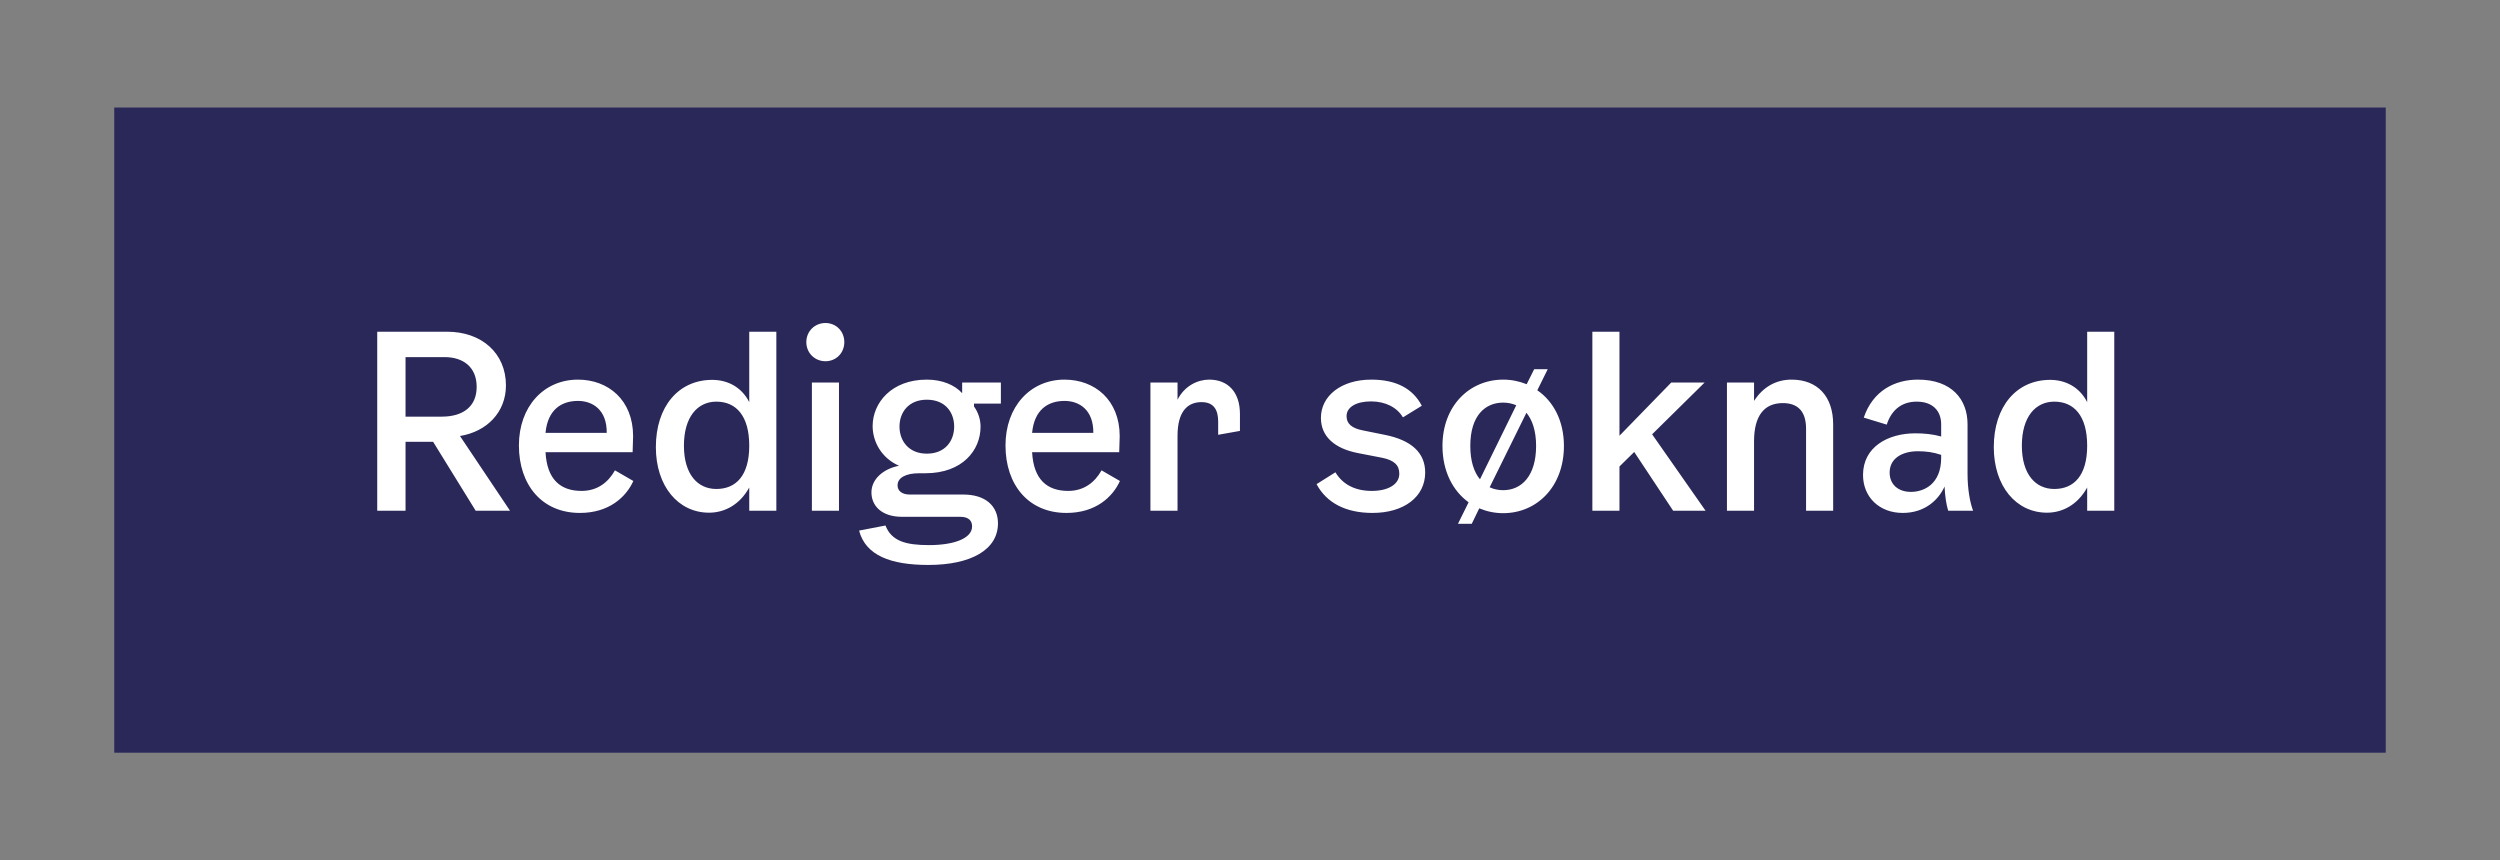
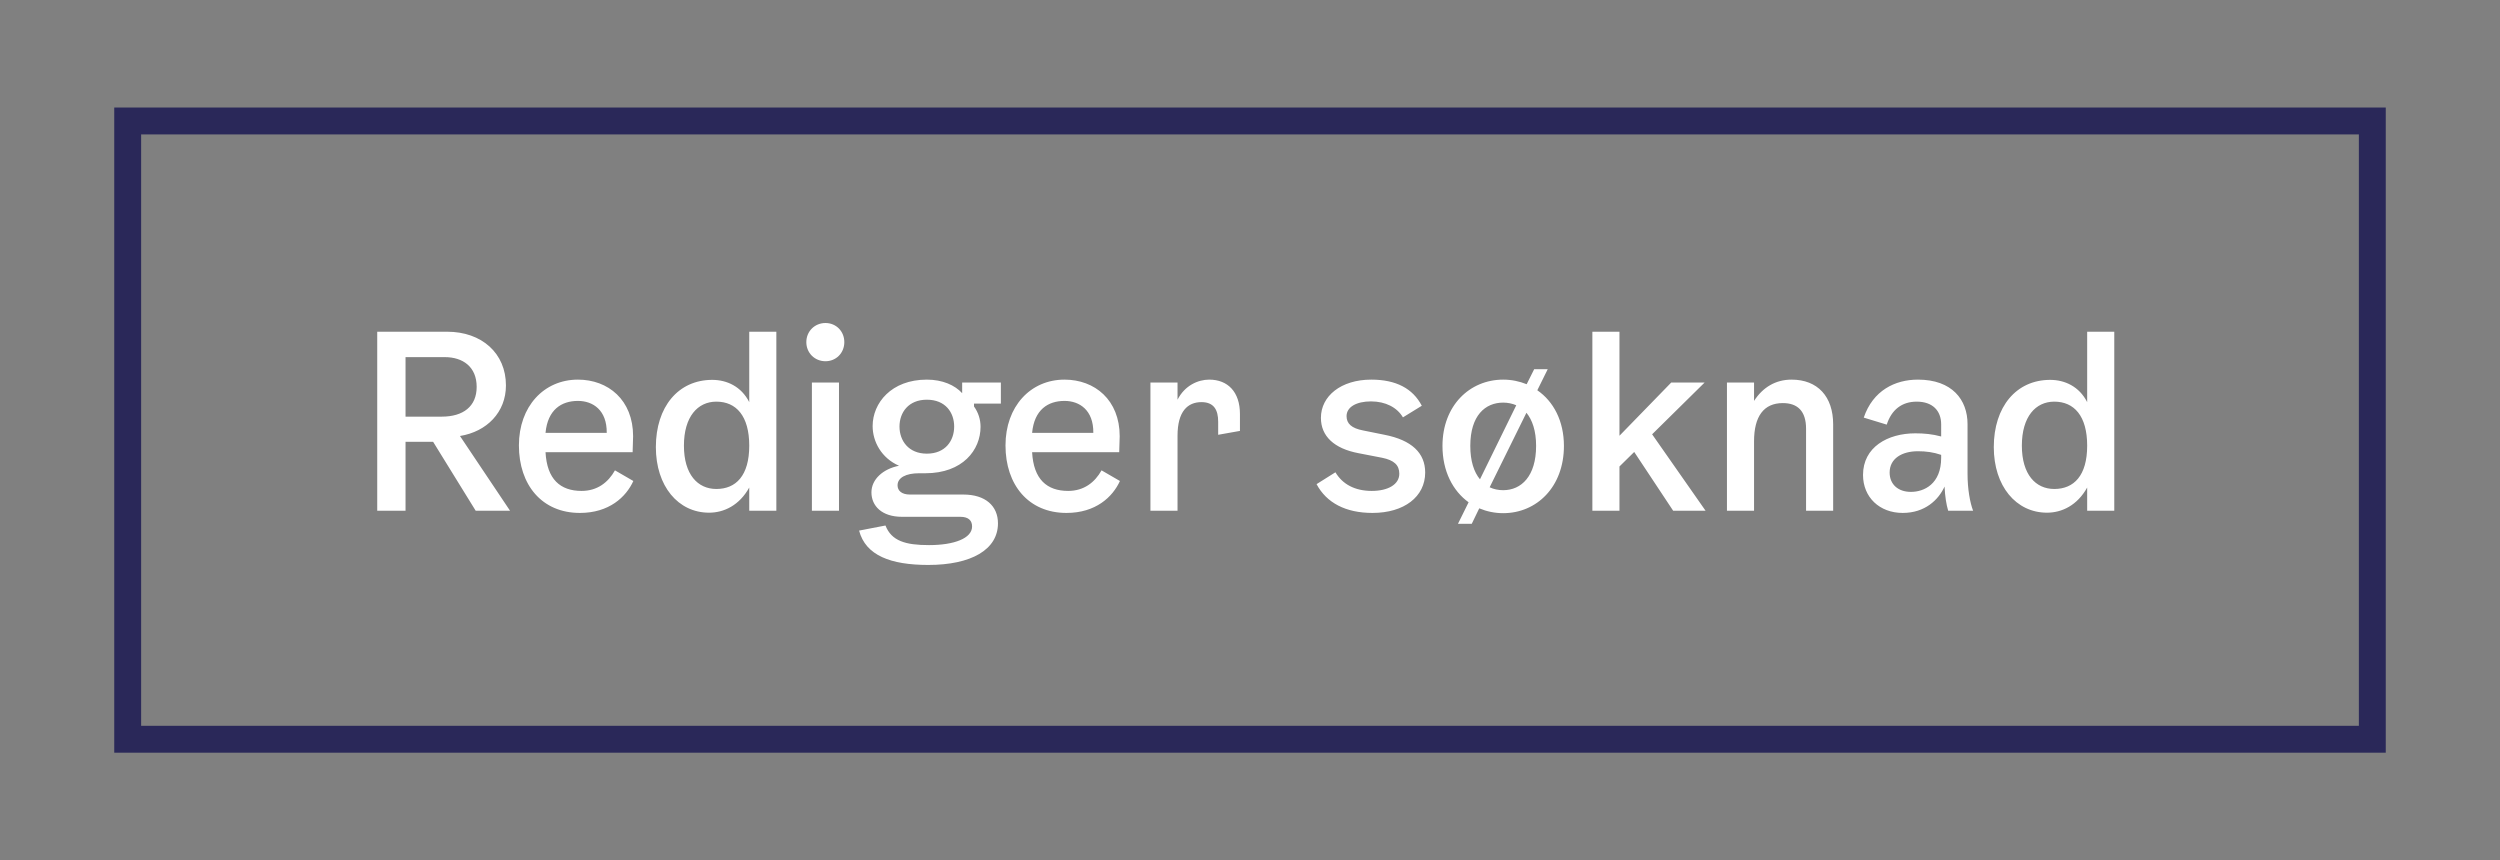
<svg xmlns="http://www.w3.org/2000/svg" width="186" height="64" viewBox="0 0 186 64" fill="none">
  <rect x="0" y="0" width="186" height="64" fill="#808080" stroke="none" />
-   <rect x="9.5" y="9" width="167" height="46" fill="#2A2859" />
  <rect x="9.5" y="9" width="167" height="46" stroke="#2A2859" stroke-width="2" />
  <path d="M34.222 32.438L37.948 38H35.392L32.224 32.87H30.172V38H28.066V24.68H33.268C35.842 24.68 37.642 26.282 37.642 28.676C37.642 30.674 36.22 32.114 34.222 32.438ZM30.172 30.998H32.872C34.456 30.998 35.464 30.242 35.464 28.784C35.464 27.29 34.438 26.57 33.088 26.57H30.172V30.998ZM45.753 34.994L47.121 35.786C46.581 36.974 45.321 38.162 43.143 38.162C40.317 38.162 38.607 36.074 38.607 33.14C38.607 30.242 40.461 28.244 42.999 28.244C45.249 28.244 47.103 29.756 47.103 32.456L47.067 33.644H40.587C40.695 35.66 41.685 36.524 43.269 36.524C44.439 36.524 45.249 35.894 45.753 34.994ZM42.999 29.828C41.775 29.828 40.749 30.476 40.587 32.204H45.141C45.159 30.512 44.115 29.828 42.999 29.828ZM55.744 24.68H57.76V38H55.744V36.272C55.006 37.604 53.854 38.144 52.756 38.144C50.452 38.144 48.796 36.164 48.796 33.266C48.796 30.26 50.47 28.262 52.99 28.262C54.07 28.262 55.15 28.748 55.744 29.918V24.68ZM53.296 36.38C54.754 36.38 55.744 35.39 55.744 33.158C55.744 30.944 54.772 29.882 53.296 29.882C51.91 29.882 50.884 30.998 50.884 33.158C50.884 35.3 51.91 36.38 53.296 36.38ZM61.413 26.876C60.621 26.876 59.991 26.264 59.991 25.454C59.991 24.644 60.621 24.032 61.413 24.032C62.205 24.032 62.817 24.644 62.817 25.454C62.817 26.264 62.205 26.876 61.413 26.876ZM60.405 38V28.46H62.421V38H60.405ZM74.465 30.026H72.466V30.242C72.79 30.692 72.953 31.214 72.953 31.754C72.953 33.482 71.621 35.21 68.849 35.21H68.38C67.409 35.21 66.778 35.534 66.778 36.11C66.778 36.506 67.085 36.794 67.697 36.794H71.674C73.312 36.794 74.249 37.64 74.249 38.936C74.249 40.898 72.251 42.032 69.064 42.032C66.275 42.032 64.403 41.33 63.916 39.476L65.879 39.098C66.329 40.25 67.373 40.556 69.118 40.556C70.99 40.556 72.323 40.052 72.323 39.17C72.323 38.756 72.088 38.45 71.441 38.45H67.103C65.609 38.45 64.835 37.64 64.835 36.632C64.835 35.66 65.698 34.886 66.886 34.652C65.573 34.076 64.924 32.852 64.924 31.7C64.924 29.99 66.311 28.244 68.957 28.244C70.126 28.244 71.044 28.658 71.585 29.252V28.46H74.465V30.026ZM68.957 33.752C70.343 33.752 70.99 32.78 70.99 31.736C70.99 30.692 70.343 29.738 68.957 29.738C67.588 29.738 66.922 30.692 66.922 31.736C66.922 32.78 67.588 33.752 68.957 33.752ZM81.955 34.994L83.323 35.786C82.783 36.974 81.523 38.162 79.345 38.162C76.519 38.162 74.809 36.074 74.809 33.14C74.809 30.242 76.663 28.244 79.201 28.244C81.451 28.244 83.305 29.756 83.305 32.456L83.269 33.644H76.789C76.897 35.66 77.887 36.524 79.471 36.524C80.641 36.524 81.451 35.894 81.955 34.994ZM79.201 29.828C77.977 29.828 76.951 30.476 76.789 32.204H81.343C81.361 30.512 80.317 29.828 79.201 29.828ZM89.966 28.244C91.352 28.244 92.252 29.162 92.252 30.8V32.06L90.632 32.348V31.376C90.632 30.512 90.326 29.918 89.39 29.918C88.364 29.918 87.608 30.602 87.608 32.42V38H85.592V28.46H87.608V29.738C88.148 28.676 89.138 28.244 89.966 28.244ZM98.276 31.088C98.276 29.468 99.77 28.244 102.02 28.244C103.874 28.244 105.116 28.91 105.782 30.188L104.378 31.052C103.946 30.314 103.082 29.864 102.002 29.864C100.922 29.864 100.184 30.278 100.184 30.962C100.184 31.52 100.562 31.862 101.408 32.024L103.01 32.348C105.026 32.744 106.034 33.698 106.034 35.156C106.034 36.956 104.468 38.162 102.11 38.162C100.112 38.162 98.69 37.406 97.952 36.02L99.356 35.138C99.878 36.02 100.796 36.524 102.056 36.524C103.28 36.524 104.108 36.038 104.108 35.246C104.108 34.598 103.712 34.238 102.83 34.058L101.066 33.716C99.266 33.374 98.276 32.456 98.276 31.088ZM114.376 29.036C115.582 29.864 116.356 31.322 116.356 33.176C116.356 36.236 114.322 38.18 111.838 38.18C111.208 38.18 110.614 38.054 110.056 37.82L109.498 38.972H108.472L109.264 37.37C108.094 36.524 107.32 35.066 107.32 33.176C107.32 30.188 109.336 28.244 111.838 28.244C112.468 28.244 113.044 28.37 113.584 28.586L114.142 27.47H115.15L114.376 29.036ZM109.39 33.176C109.39 34.292 109.66 35.12 110.11 35.66L112.81 30.152C112.522 30.026 112.18 29.954 111.838 29.954C110.506 29.954 109.39 30.908 109.39 33.176ZM111.838 36.47C113.188 36.47 114.286 35.426 114.286 33.176C114.286 32.042 113.998 31.232 113.566 30.71L110.83 36.254C111.136 36.398 111.478 36.47 111.838 36.47ZM124.484 38L121.586 33.626L120.488 34.706V38H118.472V24.68H120.488V32.42L124.34 28.46H126.824L122.918 32.312L126.896 38H124.484ZM133.291 28.244C135.235 28.244 136.387 29.504 136.387 31.574V38H134.371V31.898C134.371 30.584 133.741 29.99 132.643 29.99C131.221 29.99 130.501 30.98 130.501 32.834V38H128.485V28.46H130.501V29.828C131.149 28.82 132.103 28.244 133.291 28.244ZM146.799 38H144.945C144.801 37.514 144.711 36.938 144.675 36.2C144.225 37.19 143.217 38.162 141.561 38.162C139.833 38.162 138.609 36.992 138.609 35.336C138.609 33.266 140.445 32.24 142.497 32.24C143.145 32.24 143.757 32.294 144.423 32.474V31.574C144.423 30.548 143.775 29.882 142.605 29.882C141.507 29.882 140.733 30.476 140.373 31.592L138.663 31.07C139.347 29.054 140.985 28.244 142.695 28.244C145.233 28.244 146.385 29.738 146.385 31.556V35.246C146.385 36.38 146.565 37.388 146.799 38ZM144.423 34.058V33.842C143.847 33.644 143.289 33.572 142.695 33.572C141.507 33.572 140.589 34.112 140.589 35.156C140.589 36.038 141.219 36.596 142.173 36.596C143.145 36.596 144.423 36.02 144.423 34.058ZM155.286 24.68H157.302V38H155.286V36.272C154.548 37.604 153.396 38.144 152.298 38.144C149.994 38.144 148.338 36.164 148.338 33.266C148.338 30.26 150.012 28.262 152.532 28.262C153.612 28.262 154.692 28.748 155.286 29.918V24.68ZM152.838 36.38C154.296 36.38 155.286 35.39 155.286 33.158C155.286 30.944 154.314 29.882 152.838 29.882C151.452 29.882 150.426 30.998 150.426 33.158C150.426 35.3 151.452 36.38 152.838 36.38Z" fill="white" />
</svg>